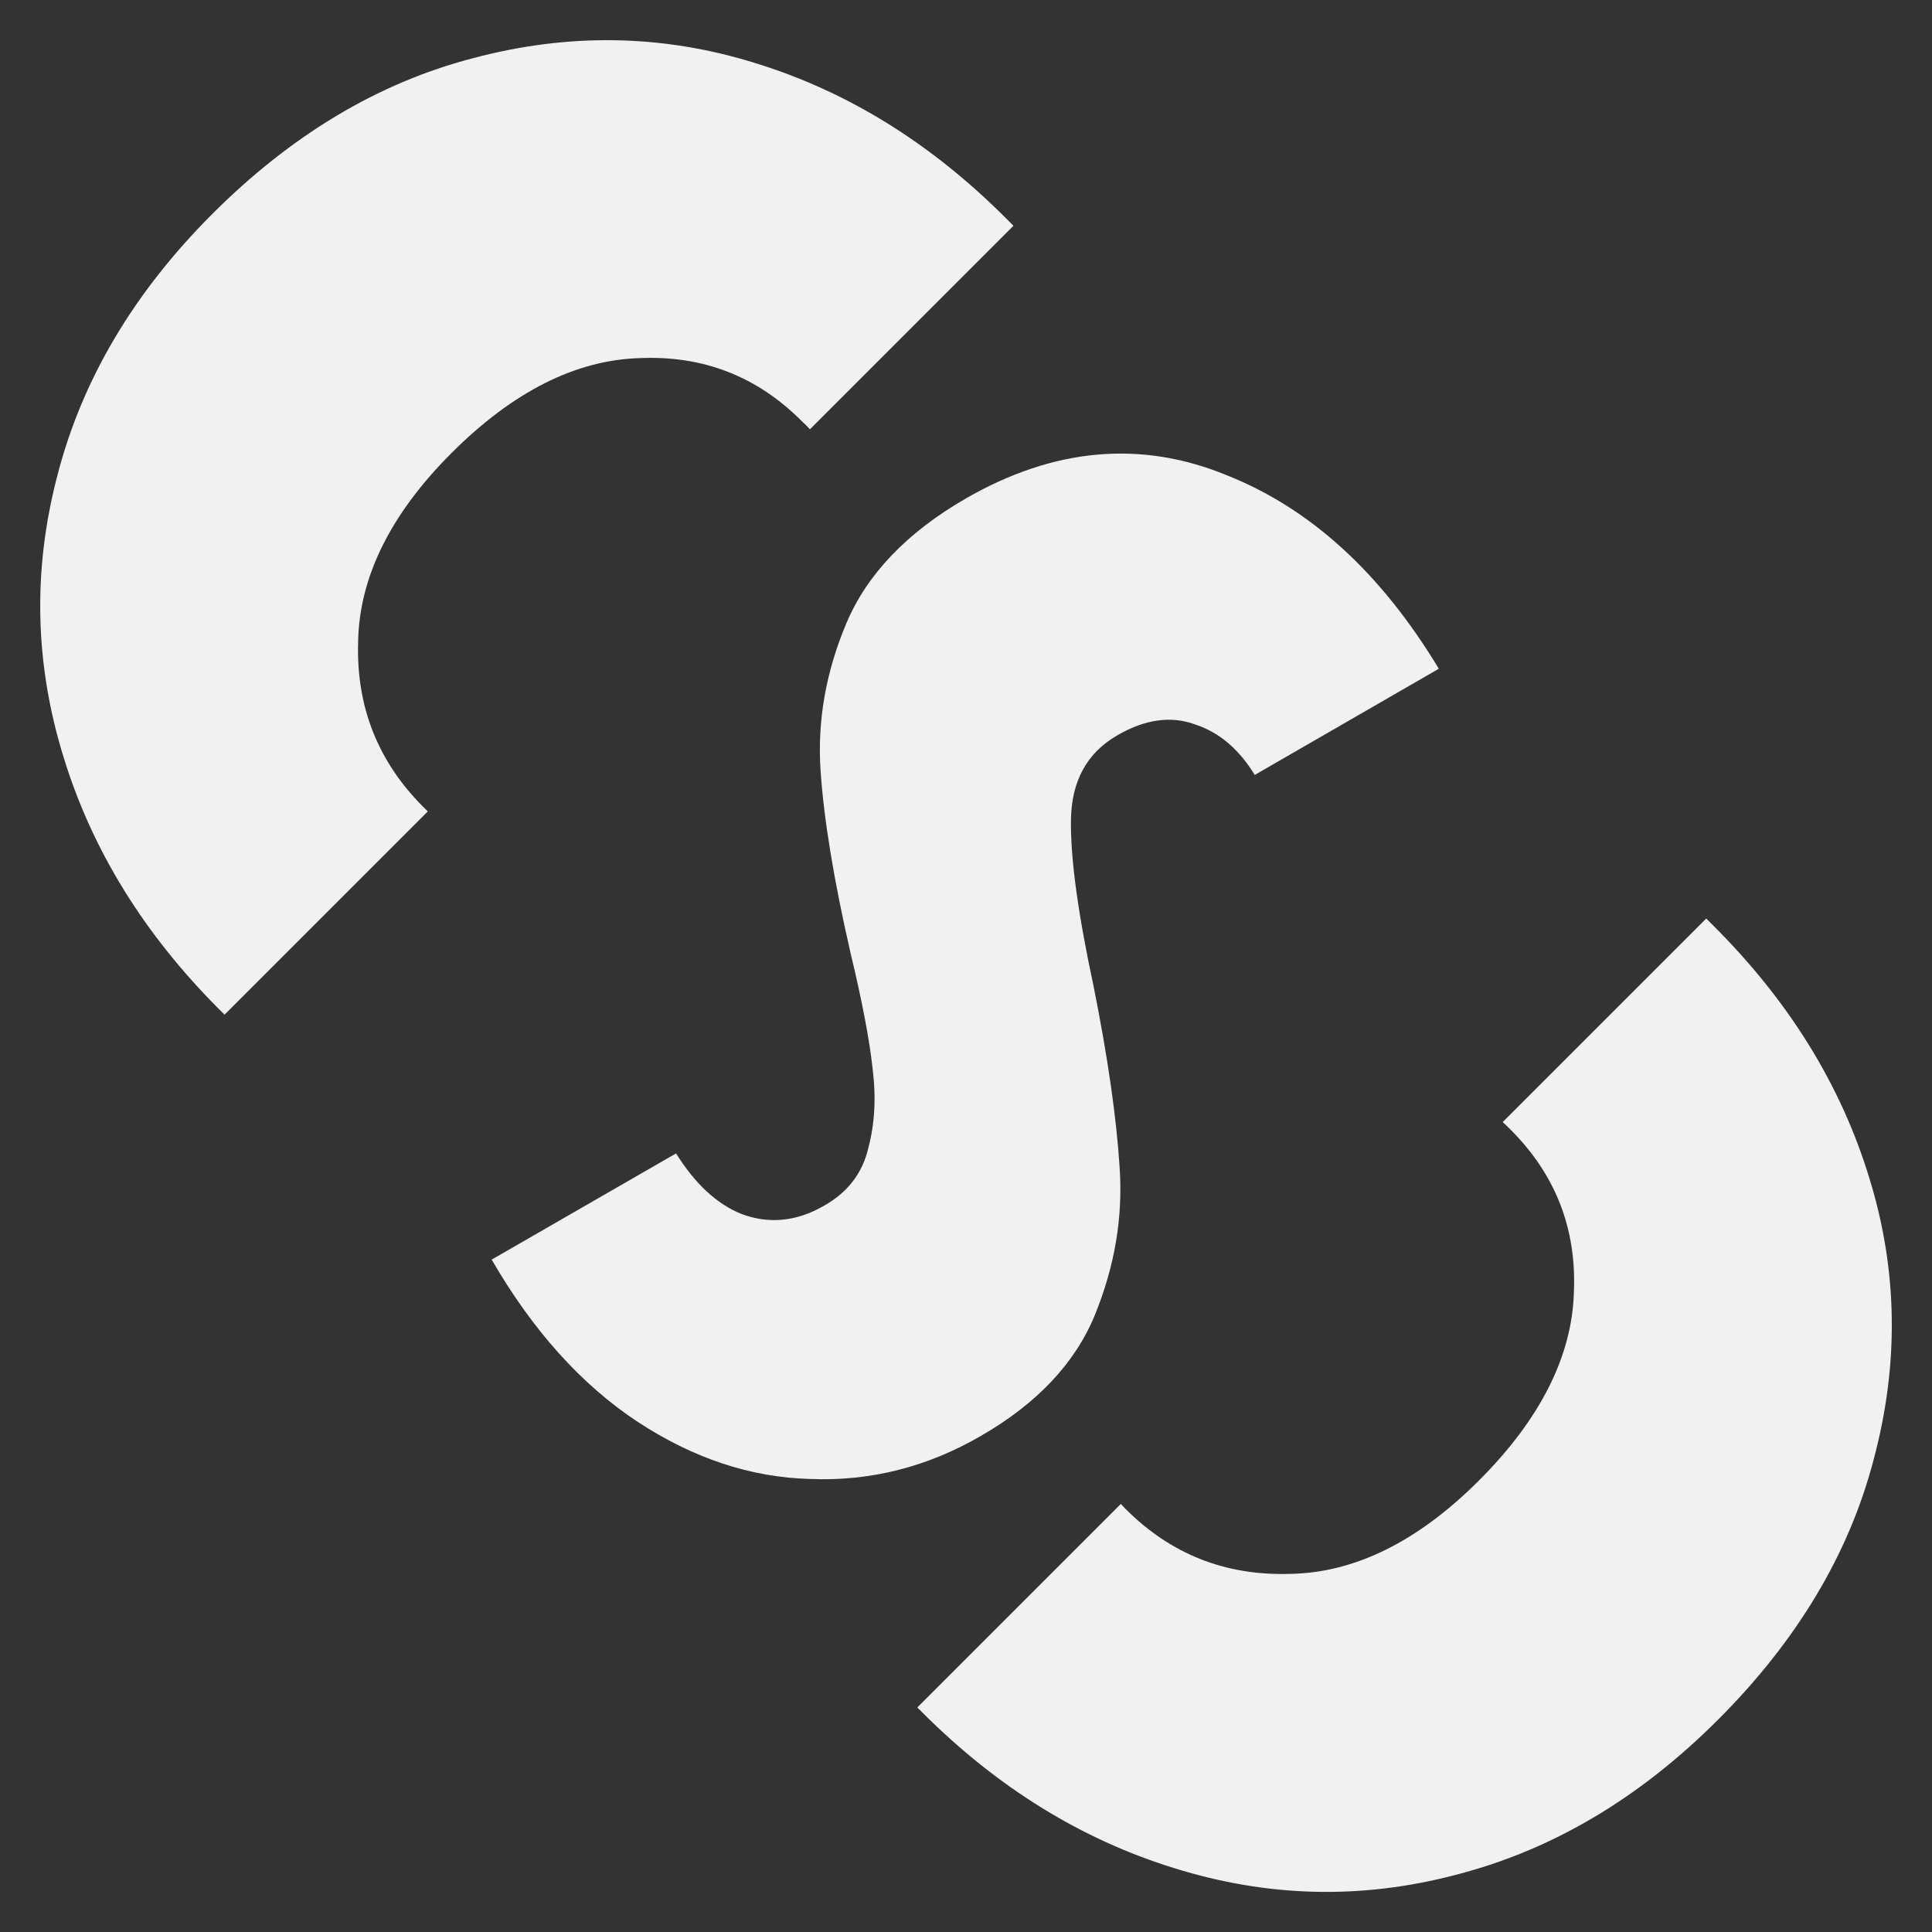
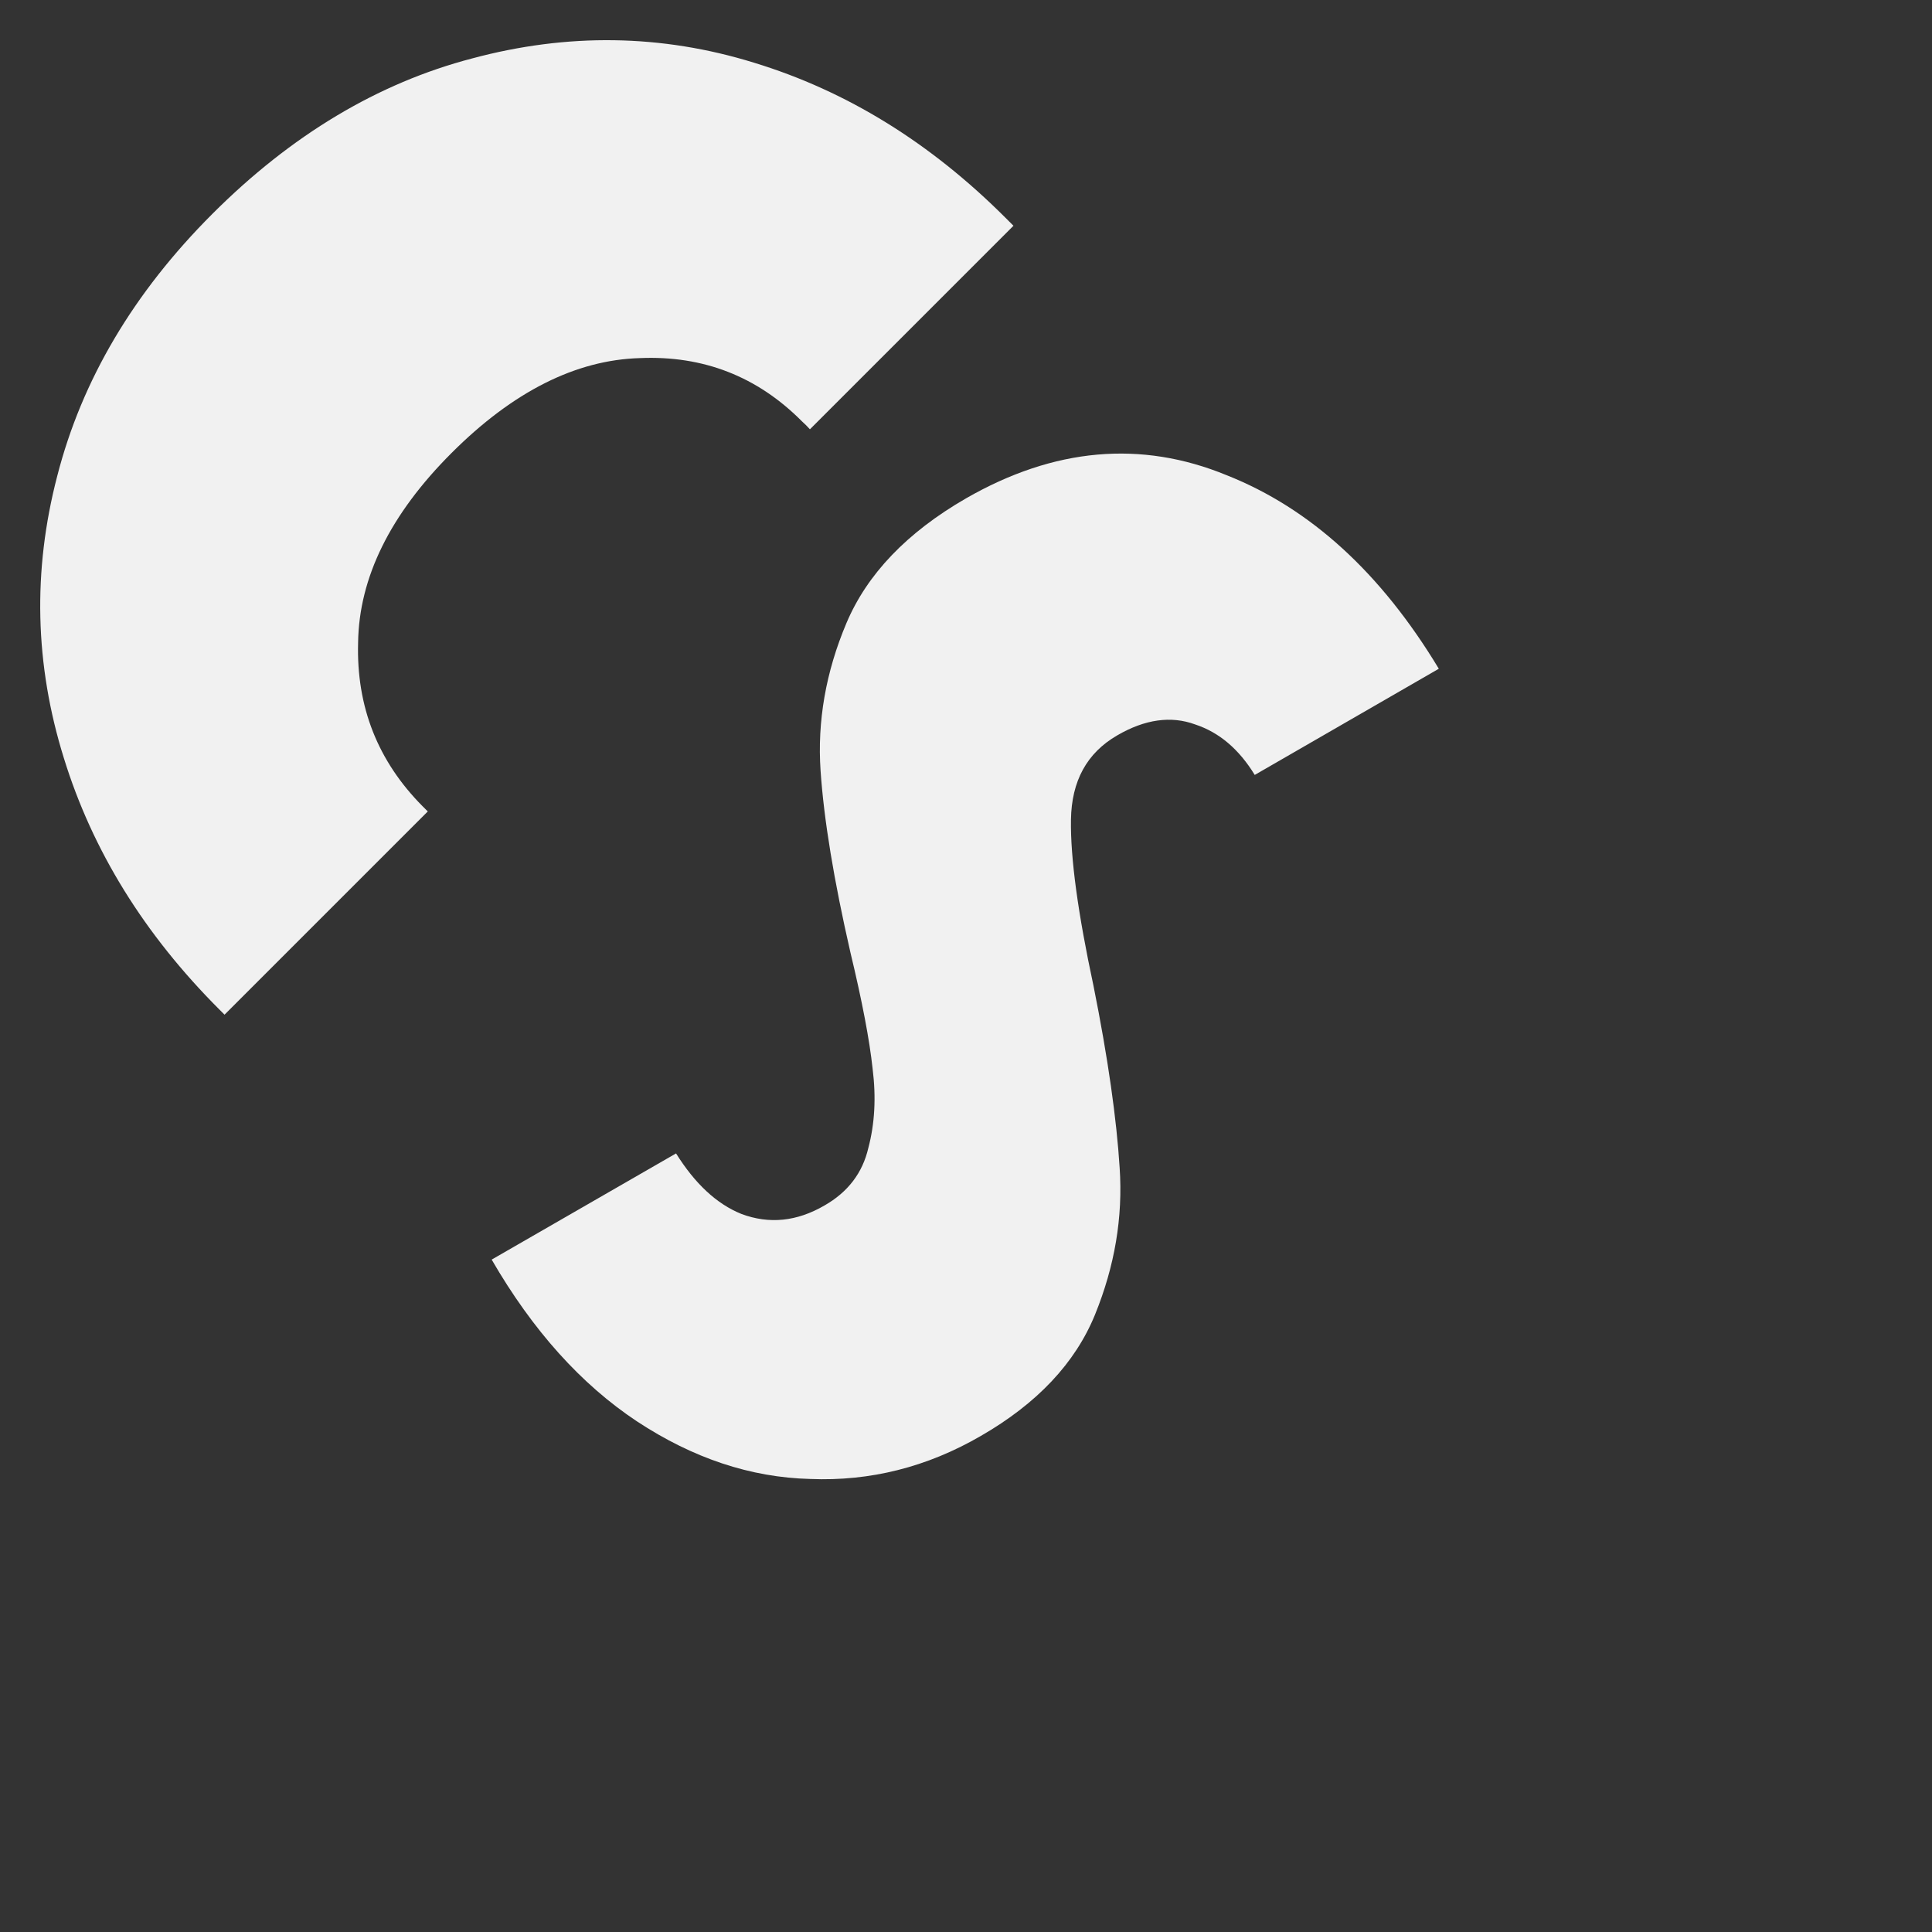
<svg xmlns="http://www.w3.org/2000/svg" xmlns:ns1="http://www.inkscape.org/namespaces/inkscape" xmlns:ns2="http://sodipodi.sourceforge.net/DTD/sodipodi-0.dtd" width="24" height="24" viewBox="0 0 6.35 6.35" version="1.1" id="svg8" ns1:version="1.0.1 (3bc2e813f5, 2020-09-07)" ns2:docname="Fabicon.svg" ns1:export-filename="C:\Users\Muyiwa\Desktop\muyiwa's stuff\Brands\Steloke\Graphics\NewLogo.png" ns1:export-xdpi="96" ns1:export-ydpi="96">
  <rect x="0" y="0" width="6.35" height="6.35" fill="#333333" stroke="none" />
  <defs id="defs2" />
  <ns2:namedview id="base" pagecolor="#0d0d0d" bordercolor="#666666" borderopacity="1.0" ns1:pageopacity="0" ns1:pageshadow="2" ns1:zoom="22.627417" ns1:cx="10.72605" ns1:cy="11.353214" ns1:document-units="px" ns1:current-layer="layer1" ns1:document-rotation="0" showgrid="false" units="px" ns1:snap-bbox="true" ns1:bbox-nodes="true" ns1:snap-bbox-edge-midpoints="true" ns1:snap-bbox-midpoints="true" ns1:object-paths="true" ns1:snap-intersection-paths="true" ns1:snap-smooth-nodes="true" ns1:snap-midpoints="true" showguides="false" ns1:window-width="1920" ns1:window-height="1017" ns1:window-x="-8" ns1:window-y="-8" ns1:window-maximized="1" />
  <g ns1:label="Layer 1" ns1:groupmode="layer" id="layer1">
    <g id="g844">
      <path id="path913" style="font-weight:bold;font-size:206.936px;line-height:1.25;font-family:Poppins;-inkscape-font-specification:'Poppins Bold';fill:#f2f2f2;fill-opacity:0.988;stroke:none;stroke-width:0.265;stroke-opacity:1" d="M 4.729,2.198 C 4.539,1.883 4.307,1.671 4.032,1.562 3.75,1.446 3.464,1.472 3.175,1.638 2.981,1.75 2.85,1.887 2.782,2.048 c -0.068,0.161 -0.096,0.323 -0.085,0.485 0.011,0.162 0.044,0.361 0.098,0.597 0.039,0.162 0.063,0.289 0.073,0.382 0.012,0.095 0.007,0.182 -0.014,0.261 -0.019,0.082 -0.067,0.145 -0.144,0.189 -0.091,0.053 -0.182,0.062 -0.273,0.028 C 2.355,3.957 2.284,3.89 2.222,3.791 L 1.616,4.14 C 1.751,4.373 1.91,4.55 2.094,4.672 2.278,4.793 2.467,4.856 2.663,4.861 2.86,4.869 3.047,4.822 3.223,4.72 3.409,4.613 3.534,4.48 3.599,4.321 3.664,4.161 3.691,4.001 3.68,3.838 3.67,3.679 3.642,3.479 3.594,3.24 3.543,3.002 3.518,2.82 3.52,2.694 c 0.002,-0.127 0.052,-0.219 0.152,-0.277 0.091,-0.053 0.177,-0.065 0.256,-0.036 0.079,0.026 0.144,0.081 0.196,0.166 z" />
-       <path id="path915" style="font-weight:bold;font-size:236.005px;line-height:1.25;font-family:Poppins;-inkscape-font-specification:'Poppins Bold';fill:#f2f2f2;fill-opacity:0.988;stroke:none;stroke-width:0.265;stroke-opacity:1" d="M 5.634,3.045 C 5.625,3.036 5.617,3.028 5.608,3.019 L 4.939,3.688 c 0.009,0.008 0.018,0.017 0.026,0.025 C 5.113,3.861 5.182,4.039 5.173,4.247 5.167,4.457 5.063,4.664 4.861,4.866 4.66,5.067 4.452,5.17 4.238,5.173 4.027,5.179 3.848,5.108 3.7,4.96 3.695,4.955 3.689,4.949 3.684,4.943 L 3.015,5.612 c 0.006,0.006 0.011,0.011 0.017,0.017 0.247,0.247 0.523,0.417 0.827,0.511 C 4.166,6.236 4.474,6.244 4.785,6.162 5.101,6.081 5.388,5.911 5.647,5.652 5.906,5.393 6.077,5.108 6.158,4.798 6.242,4.485 6.238,4.176 6.144,3.872 6.051,3.567 5.881,3.292 5.634,3.045 Z" />
      <path id="path917" style="font-weight:bold;font-size:236.005px;line-height:1.25;font-family:Poppins;-inkscape-font-specification:'Poppins Bold';fill:#f2f2f2;fill-opacity:0.988;stroke:none;stroke-width:0.265;stroke-opacity:1" d="m 3.305,0.716 c 0.009,0.009 0.017,0.017 0.026,0.026 L 2.662,1.411 C 2.654,1.402 2.645,1.393 2.636,1.385 2.489,1.237 2.311,1.168 2.103,1.177 1.893,1.183 1.686,1.287 1.484,1.489 1.283,1.69 1.18,1.898 1.177,2.112 c -0.006,0.211 0.065,0.39 0.212,0.538 0.006,0.006 0.011,0.011 0.017,0.017 L 0.738,3.335 c -0.006,-0.006 -0.011,-0.011 -0.017,-0.017 C 0.474,3.071 0.304,2.796 0.21,2.492 0.114,2.184 0.107,1.876 0.188,1.565 0.269,1.249 0.439,0.962 0.698,0.703 0.957,0.444 1.242,0.273 1.552,0.192 1.865,0.108 2.174,0.112 2.478,0.206 2.783,0.299 3.058,0.469 3.305,0.716 Z" />
    </g>
  </g>
</svg>